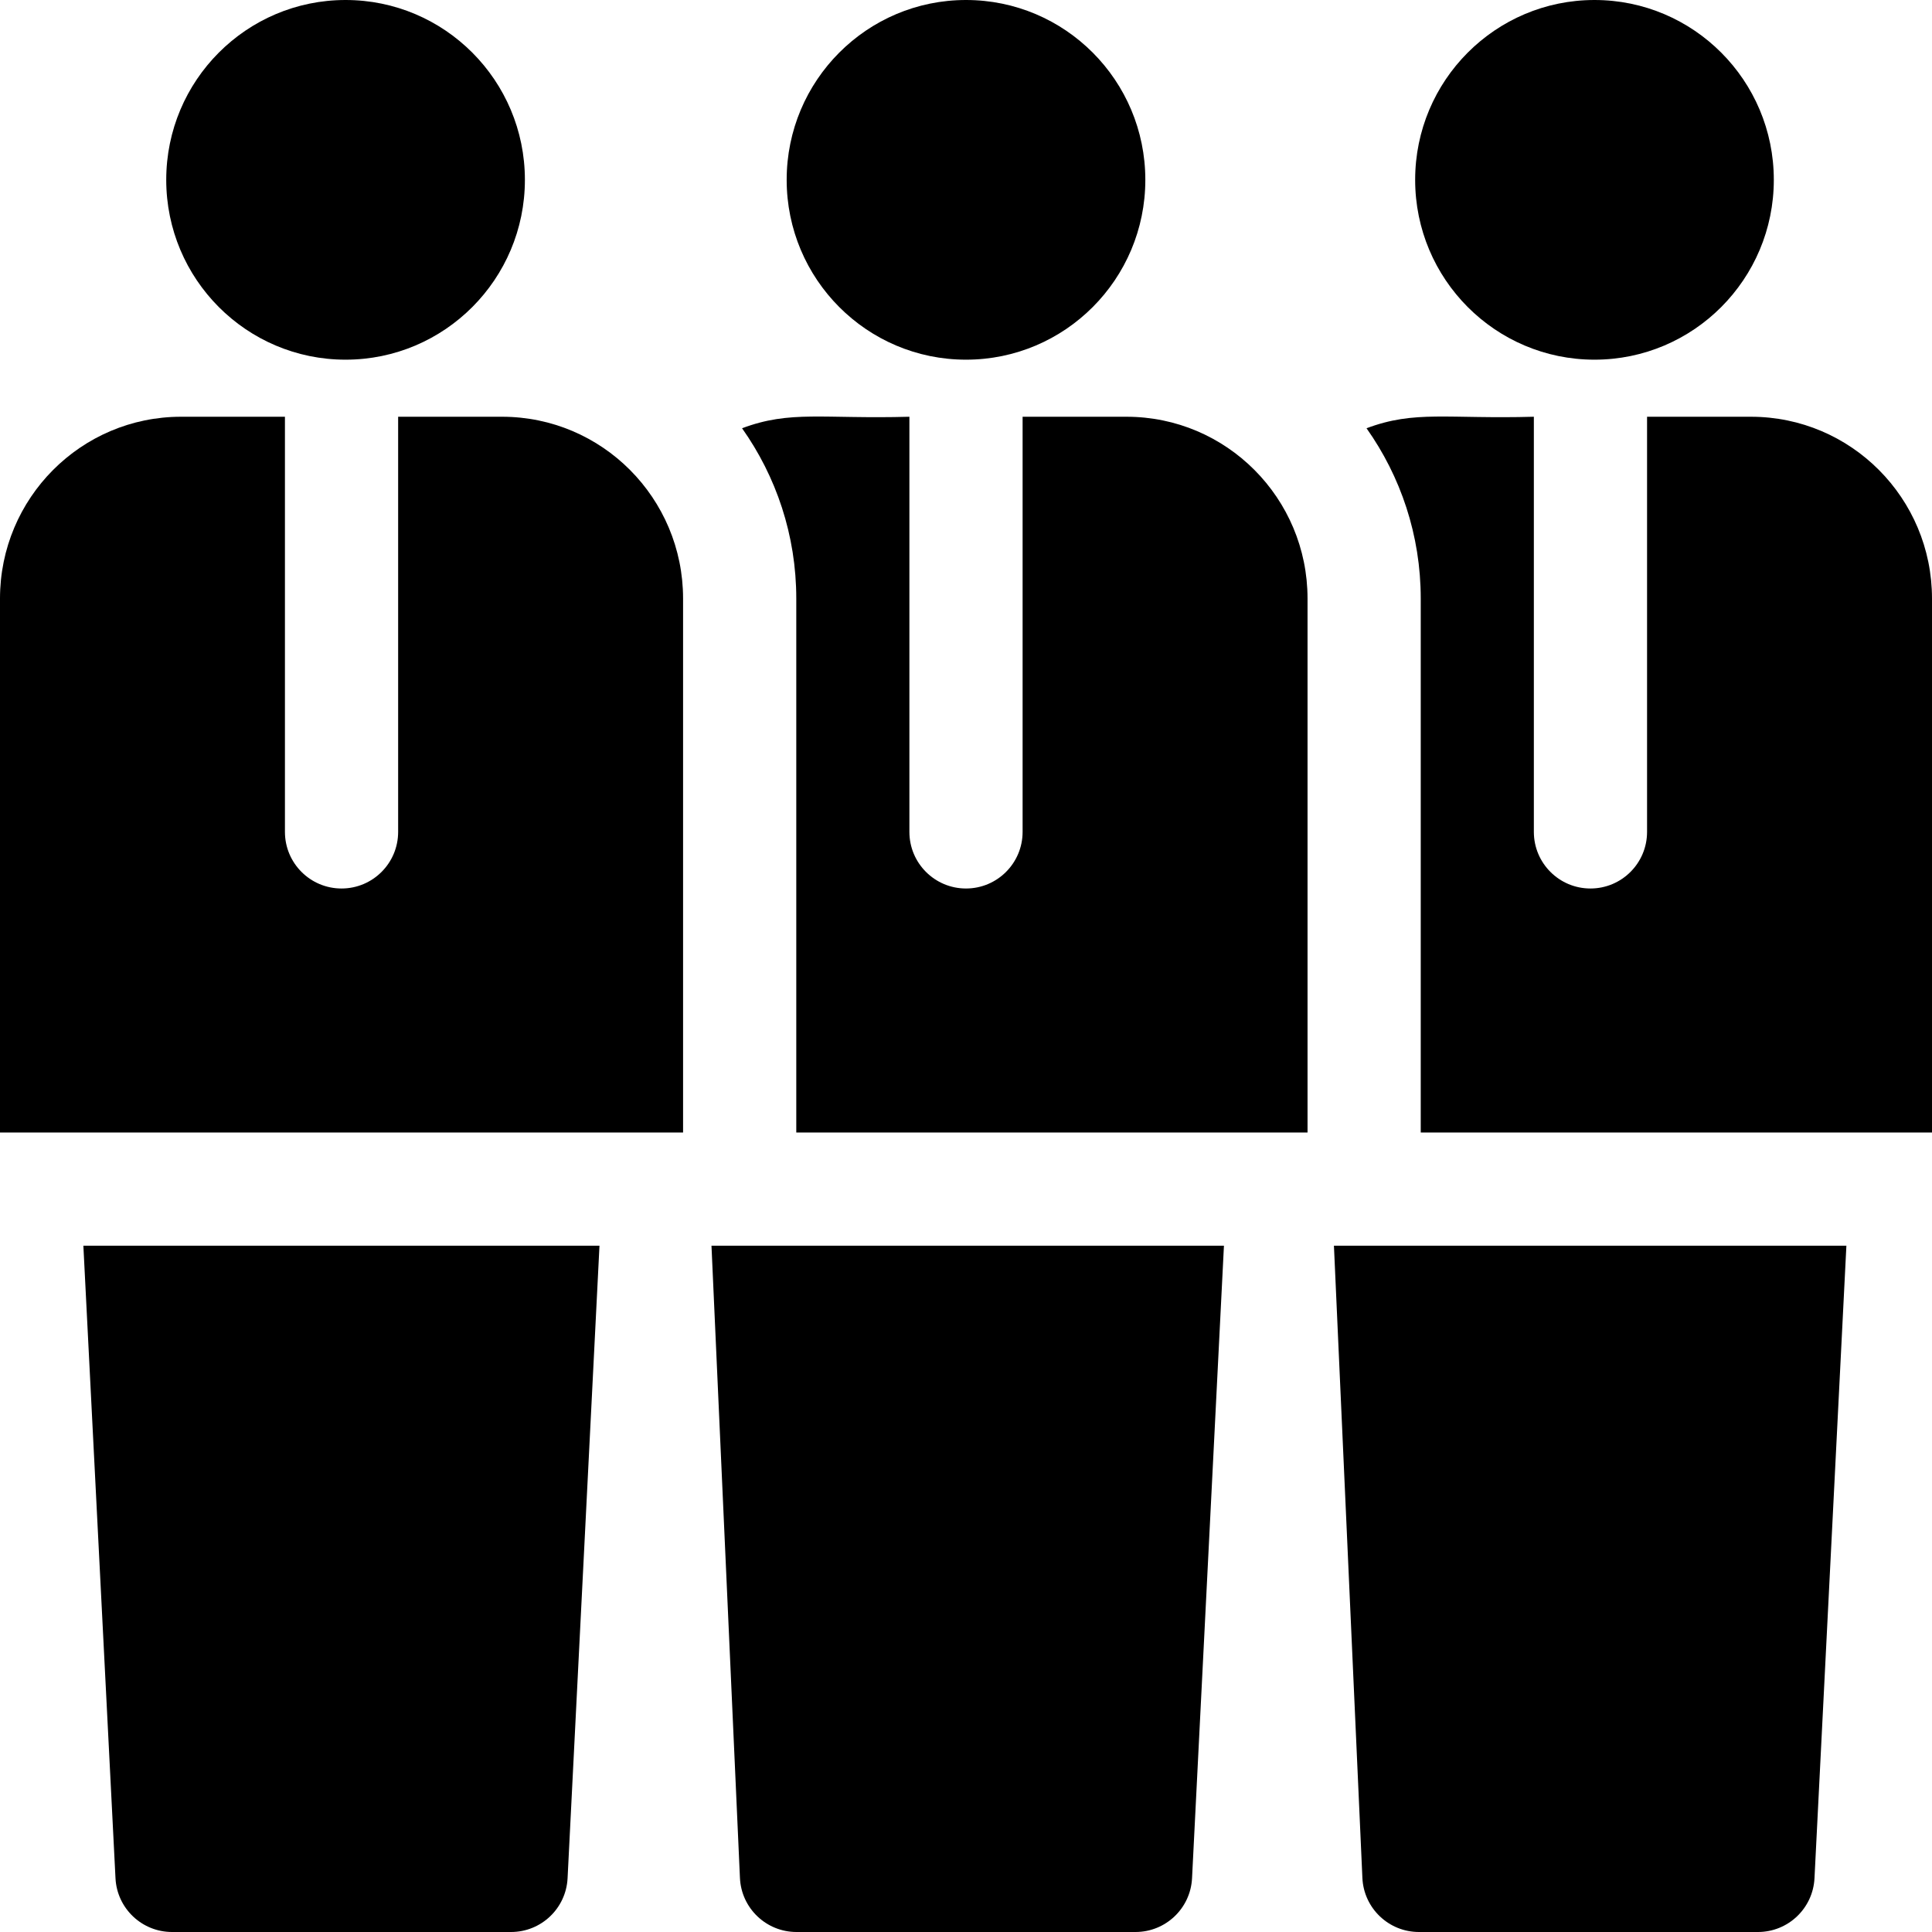
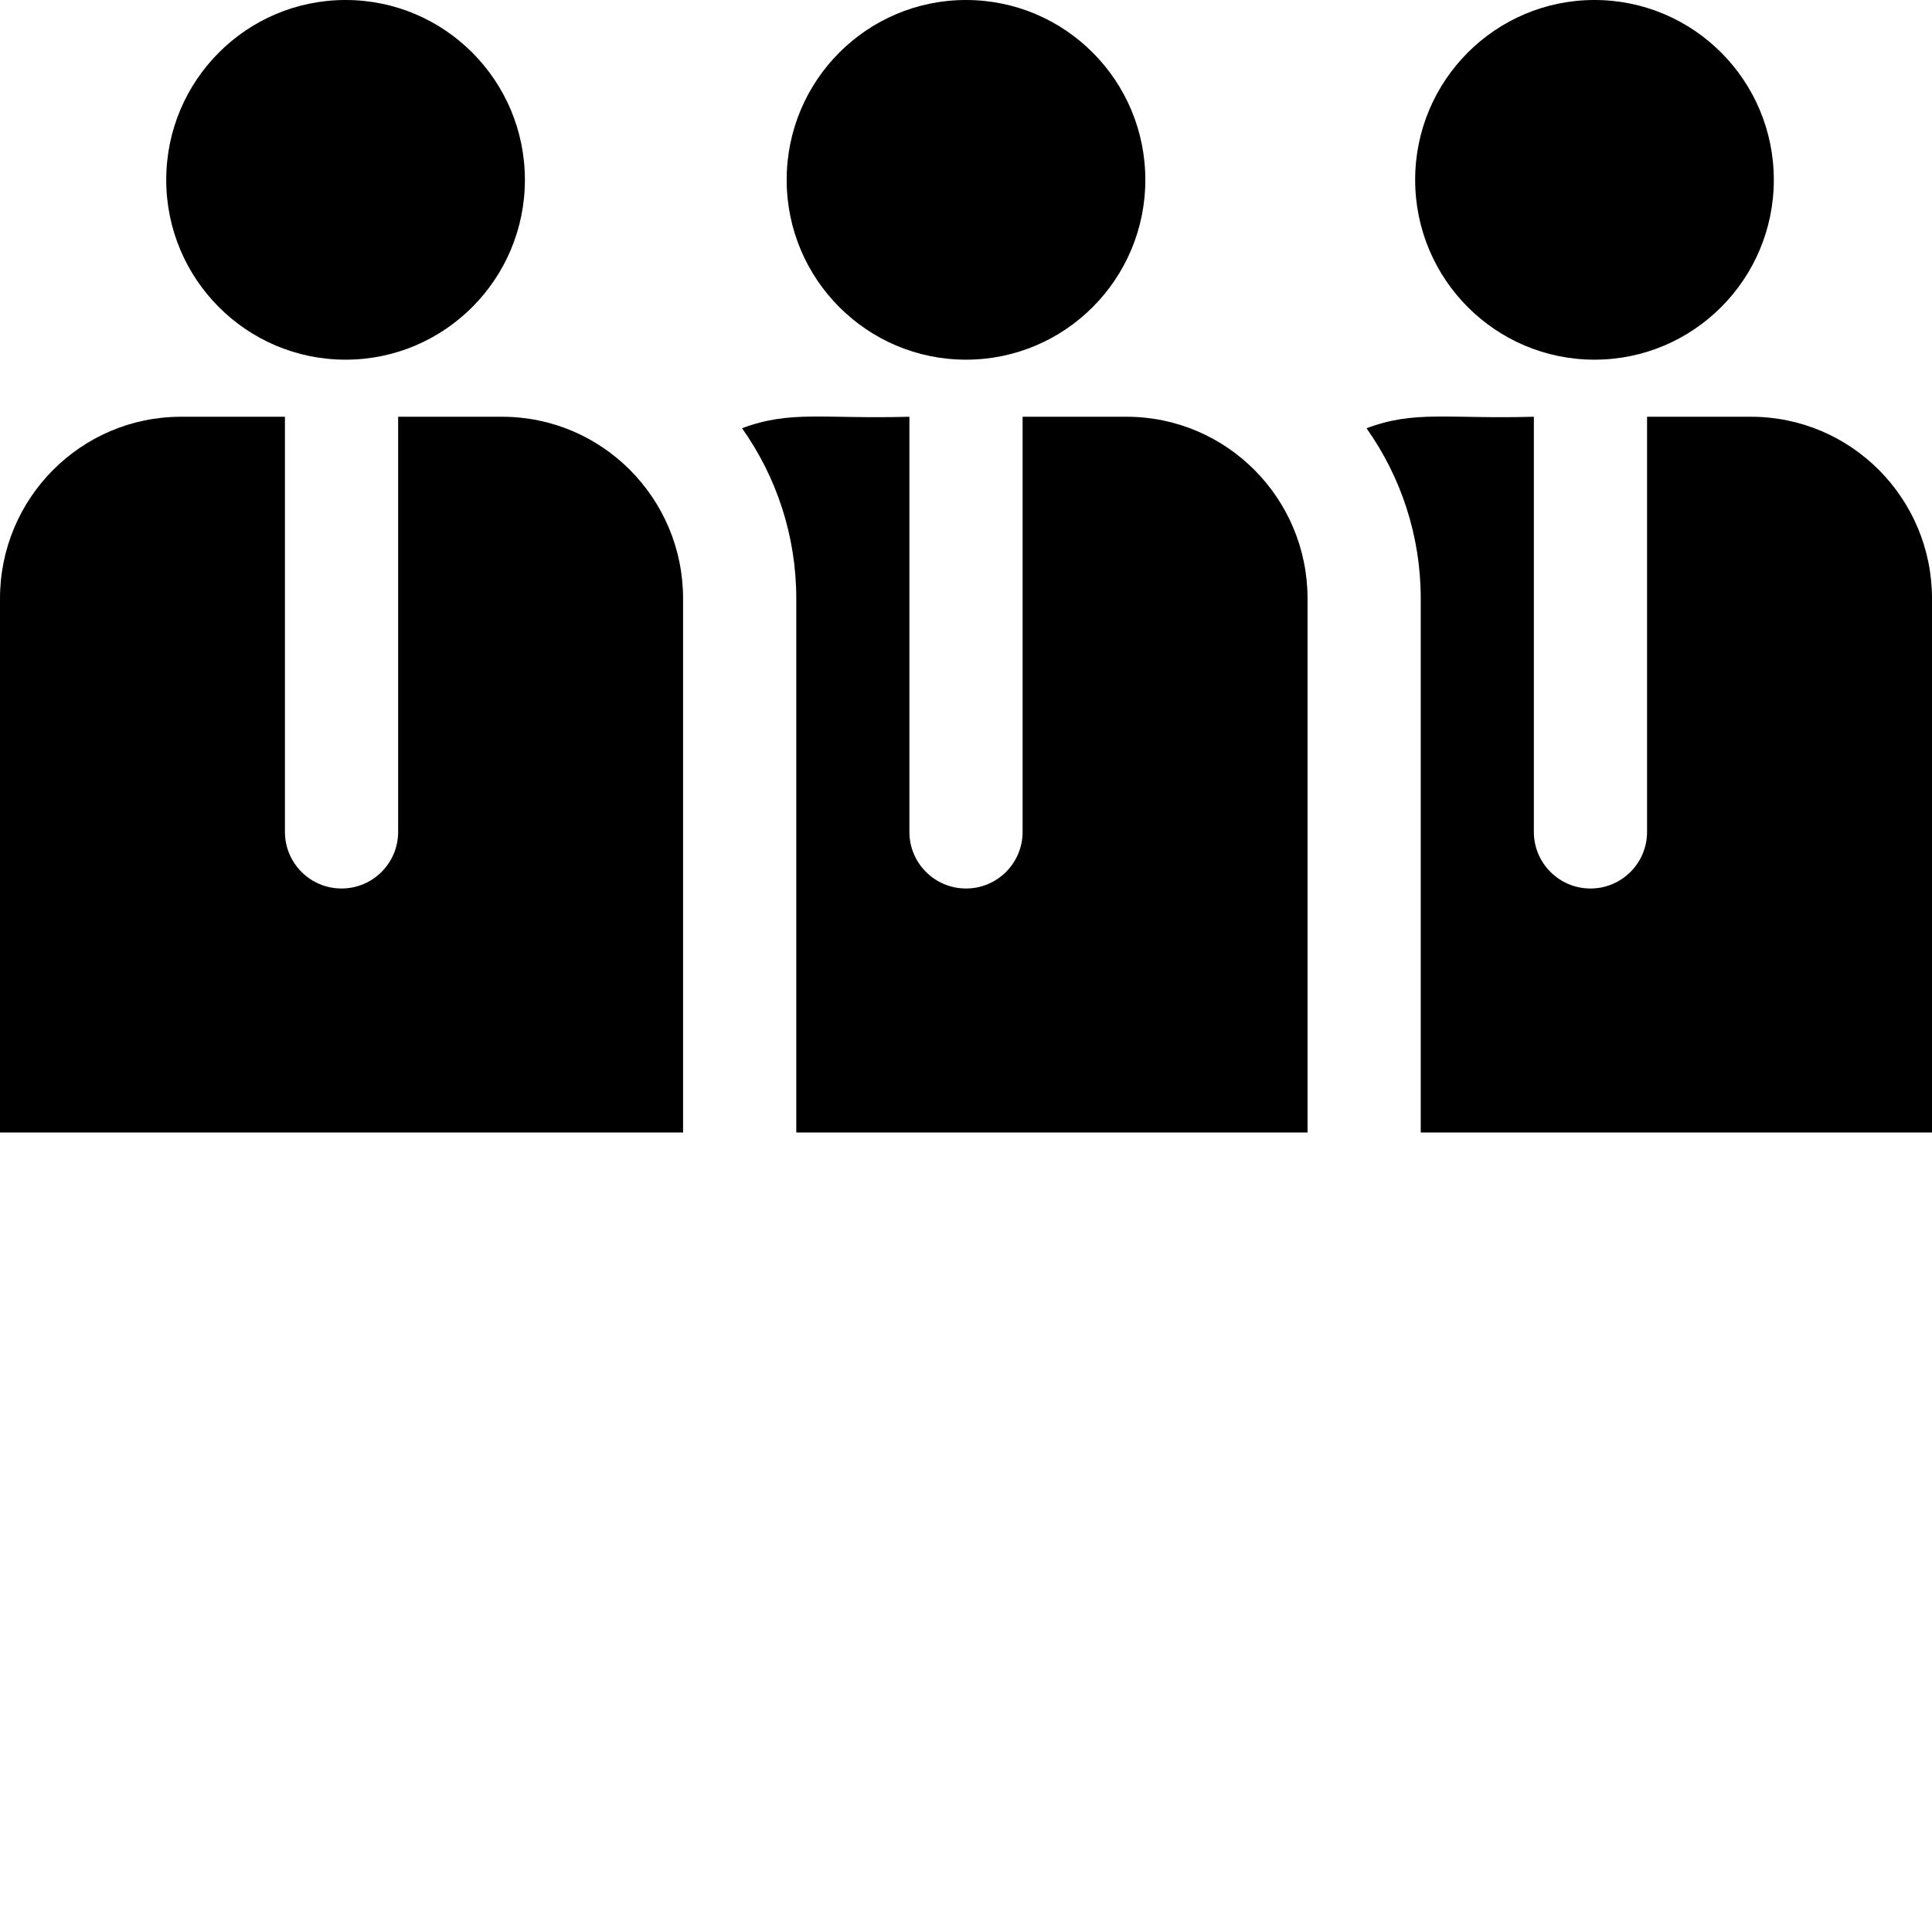
<svg xmlns="http://www.w3.org/2000/svg" id="Capa_1" enable-background="new 0 0 512 512" height="512" viewBox="0 0 512 512" width="512">
  <g>
-     <path d="m361.048 497.675c.361 8.014 6.963 14.325 14.985 14.325h89.845c7.991 0 14.579-6.264 14.981-14.244l8.454-167.635h-135.807z" />
-     <path d="m196.093 497.675c.361 8.014 6.963 14.325 14.985 14.325h89.845c7.991 0 14.579-6.264 14.981-14.244l8.454-167.635h-135.808z" />
    <ellipse cx="256" cy="47.659" rx="47.524" ry="47.659" />
-     <path d="m30.608 497.761c.405 7.978 6.992 14.239 14.98 14.239h89.845c7.991 0 14.579-6.264 14.981-14.244l8.454-167.635h-136.775z" />
    <path d="m464.013 110.442h-27.525v110.02c0 8.284-6.716 15-15 15s-15-6.716-15-15v-110.02c-22.994.637-31.504-1.776-44.344 3.051 9.034 12.761 14.367 28.33 14.367 45.135v141.494h135.489v-141.495c0-26.612-21.484-48.185-47.987-48.185z" />
    <path d="m298.524 110.442h-27.524v110.02c0 8.284-6.716 15-15 15s-15-6.716-15-15v-110.02c-22.993.637-31.505-1.776-44.345 3.051 9.034 12.761 14.367 28.33 14.367 45.134v141.494h135.489v-141.494c0-26.612-21.484-48.185-47.987-48.185z" />
-     <path d="m133.035 110.442h-27.524v110.02c0 8.284-6.716 15-15 15s-15-6.716-15-15v-110.02h-27.524c-26.503 0-47.987 21.573-47.987 48.185v141.494h181.022v-141.494c0-26.612-21.484-48.185-47.987-48.185z" />
+     <path d="m133.035 110.442h-27.524v110.02c0 8.284-6.716 15-15 15s-15-6.716-15-15v-110.02h-27.524c-26.503 0-47.987 21.573-47.987 48.185v141.494h181.022v-141.494c0-26.612-21.484-48.185-47.987-48.185" />
    <ellipse cx="91.578" cy="47.659" rx="47.524" ry="47.659" />
    <ellipse cx="422.555" cy="47.659" rx="47.524" ry="47.659" />
  </g>
</svg>